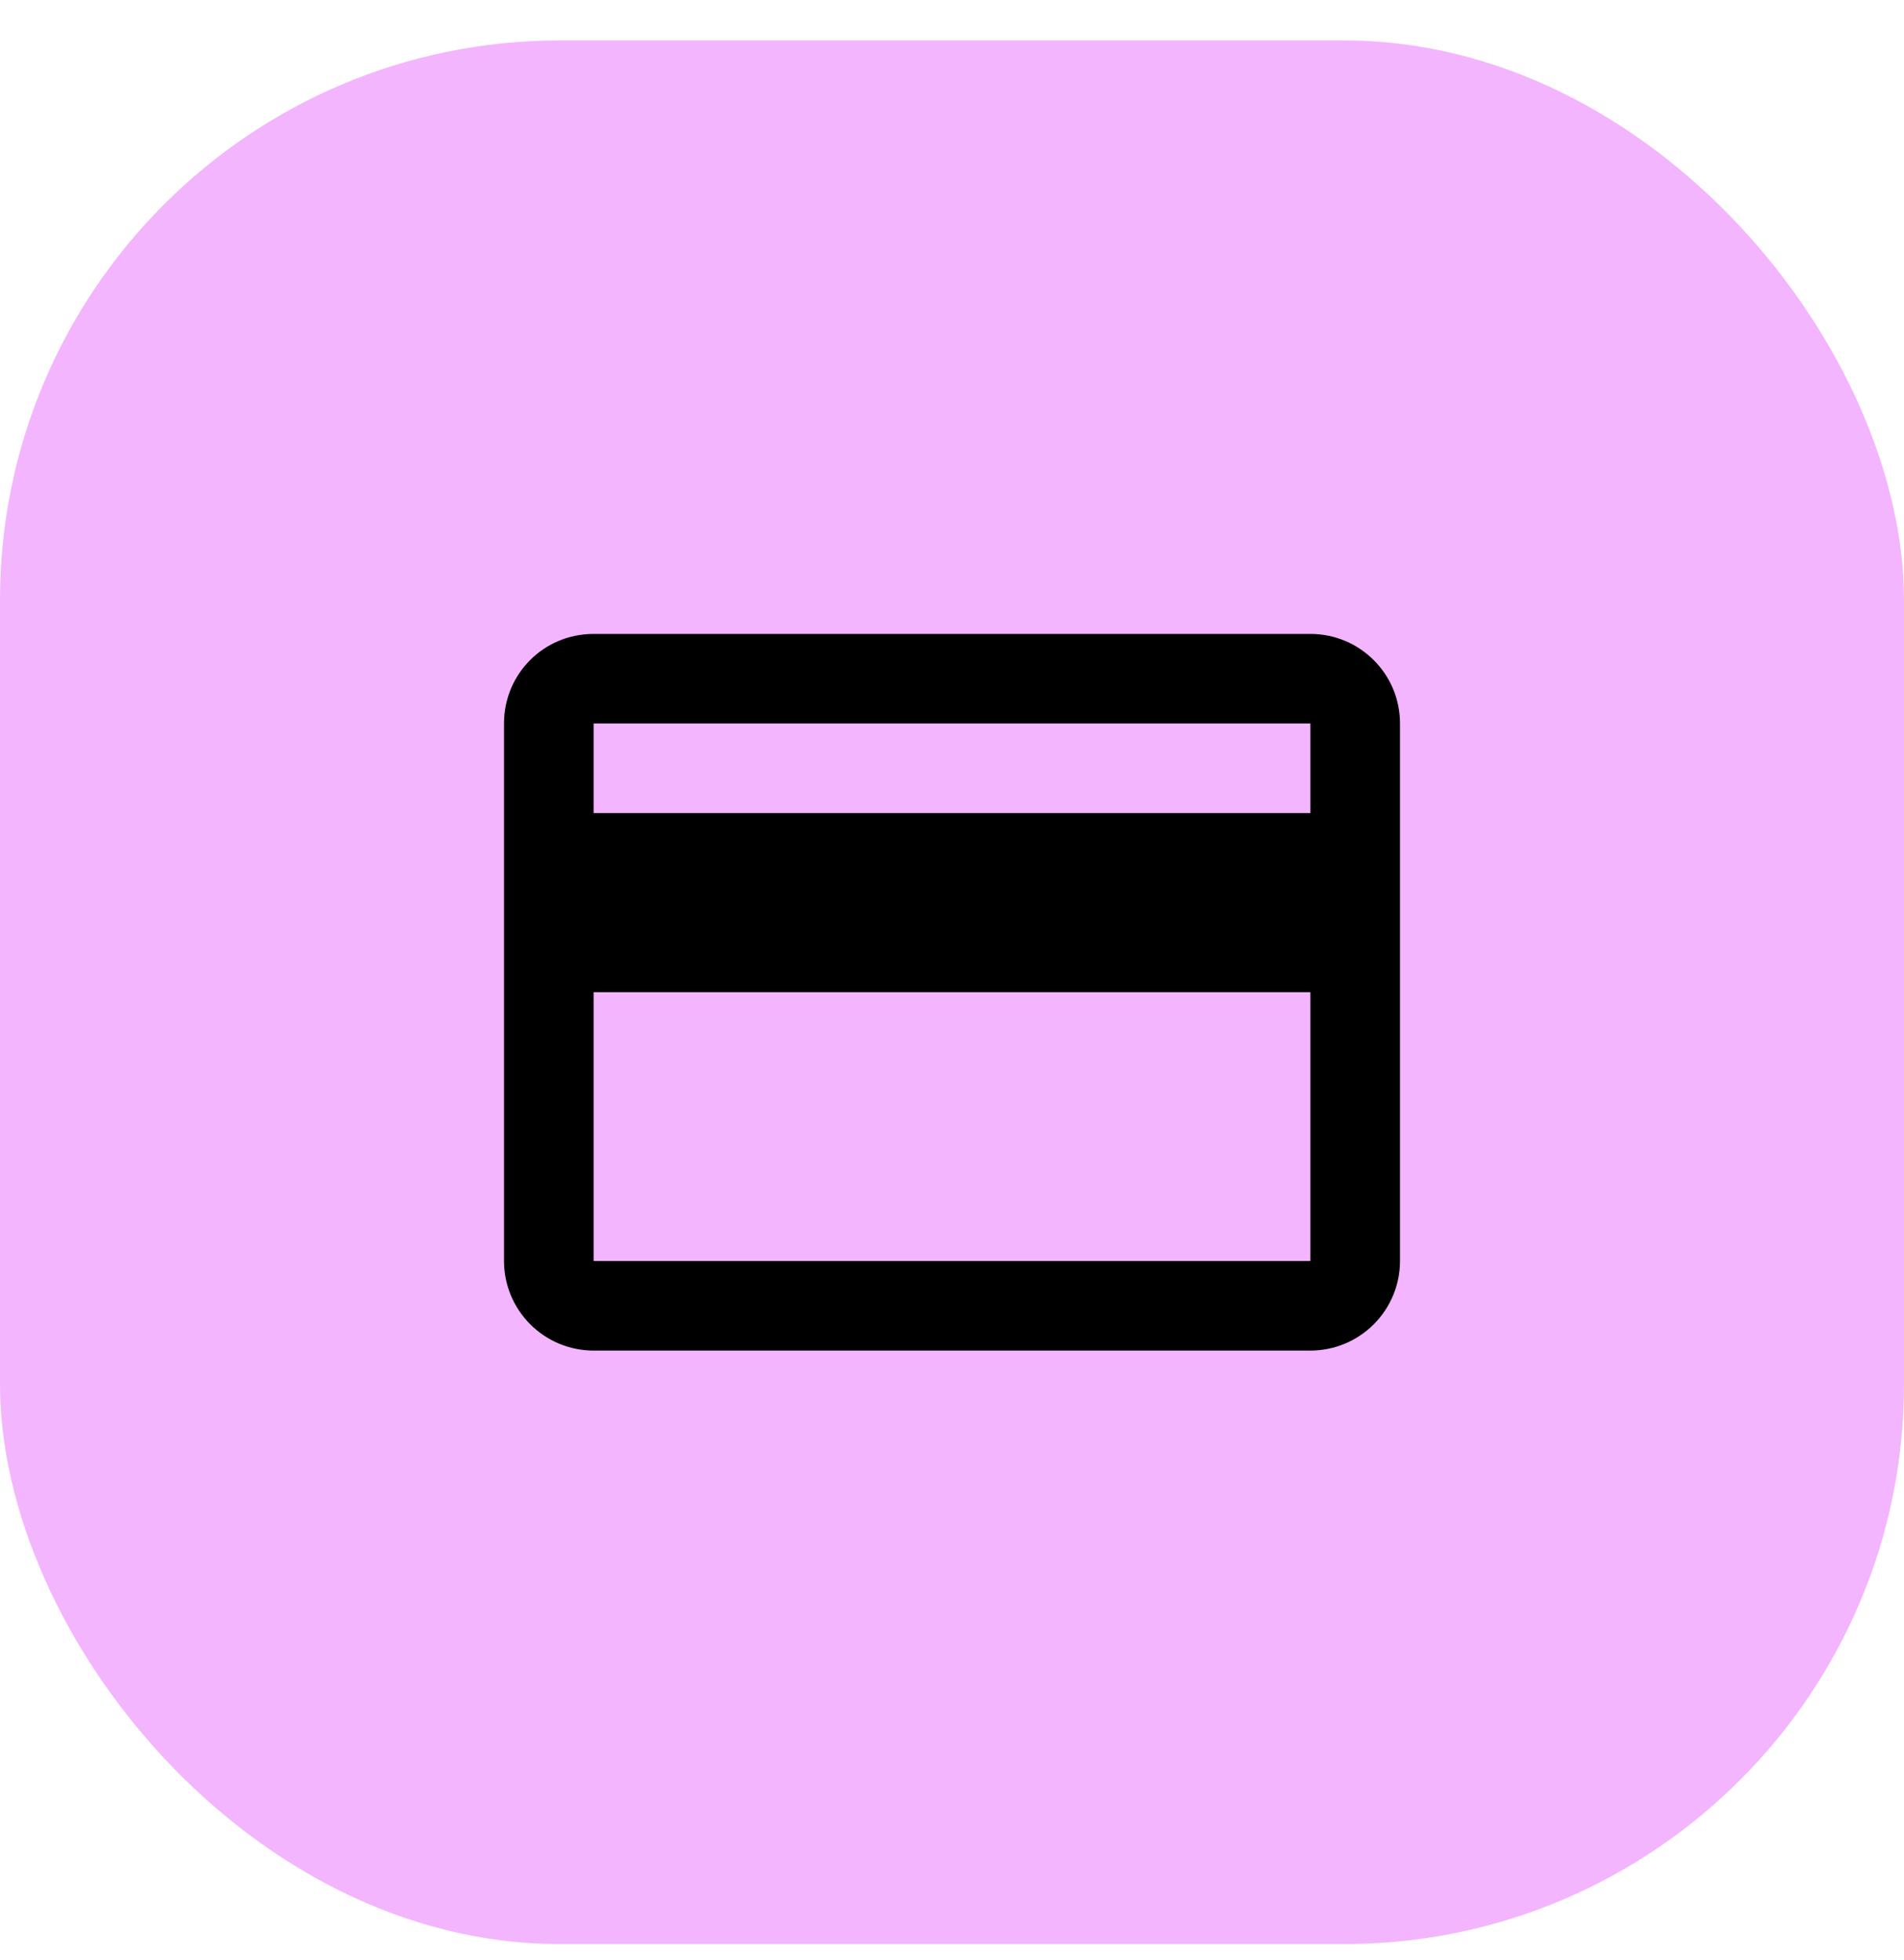
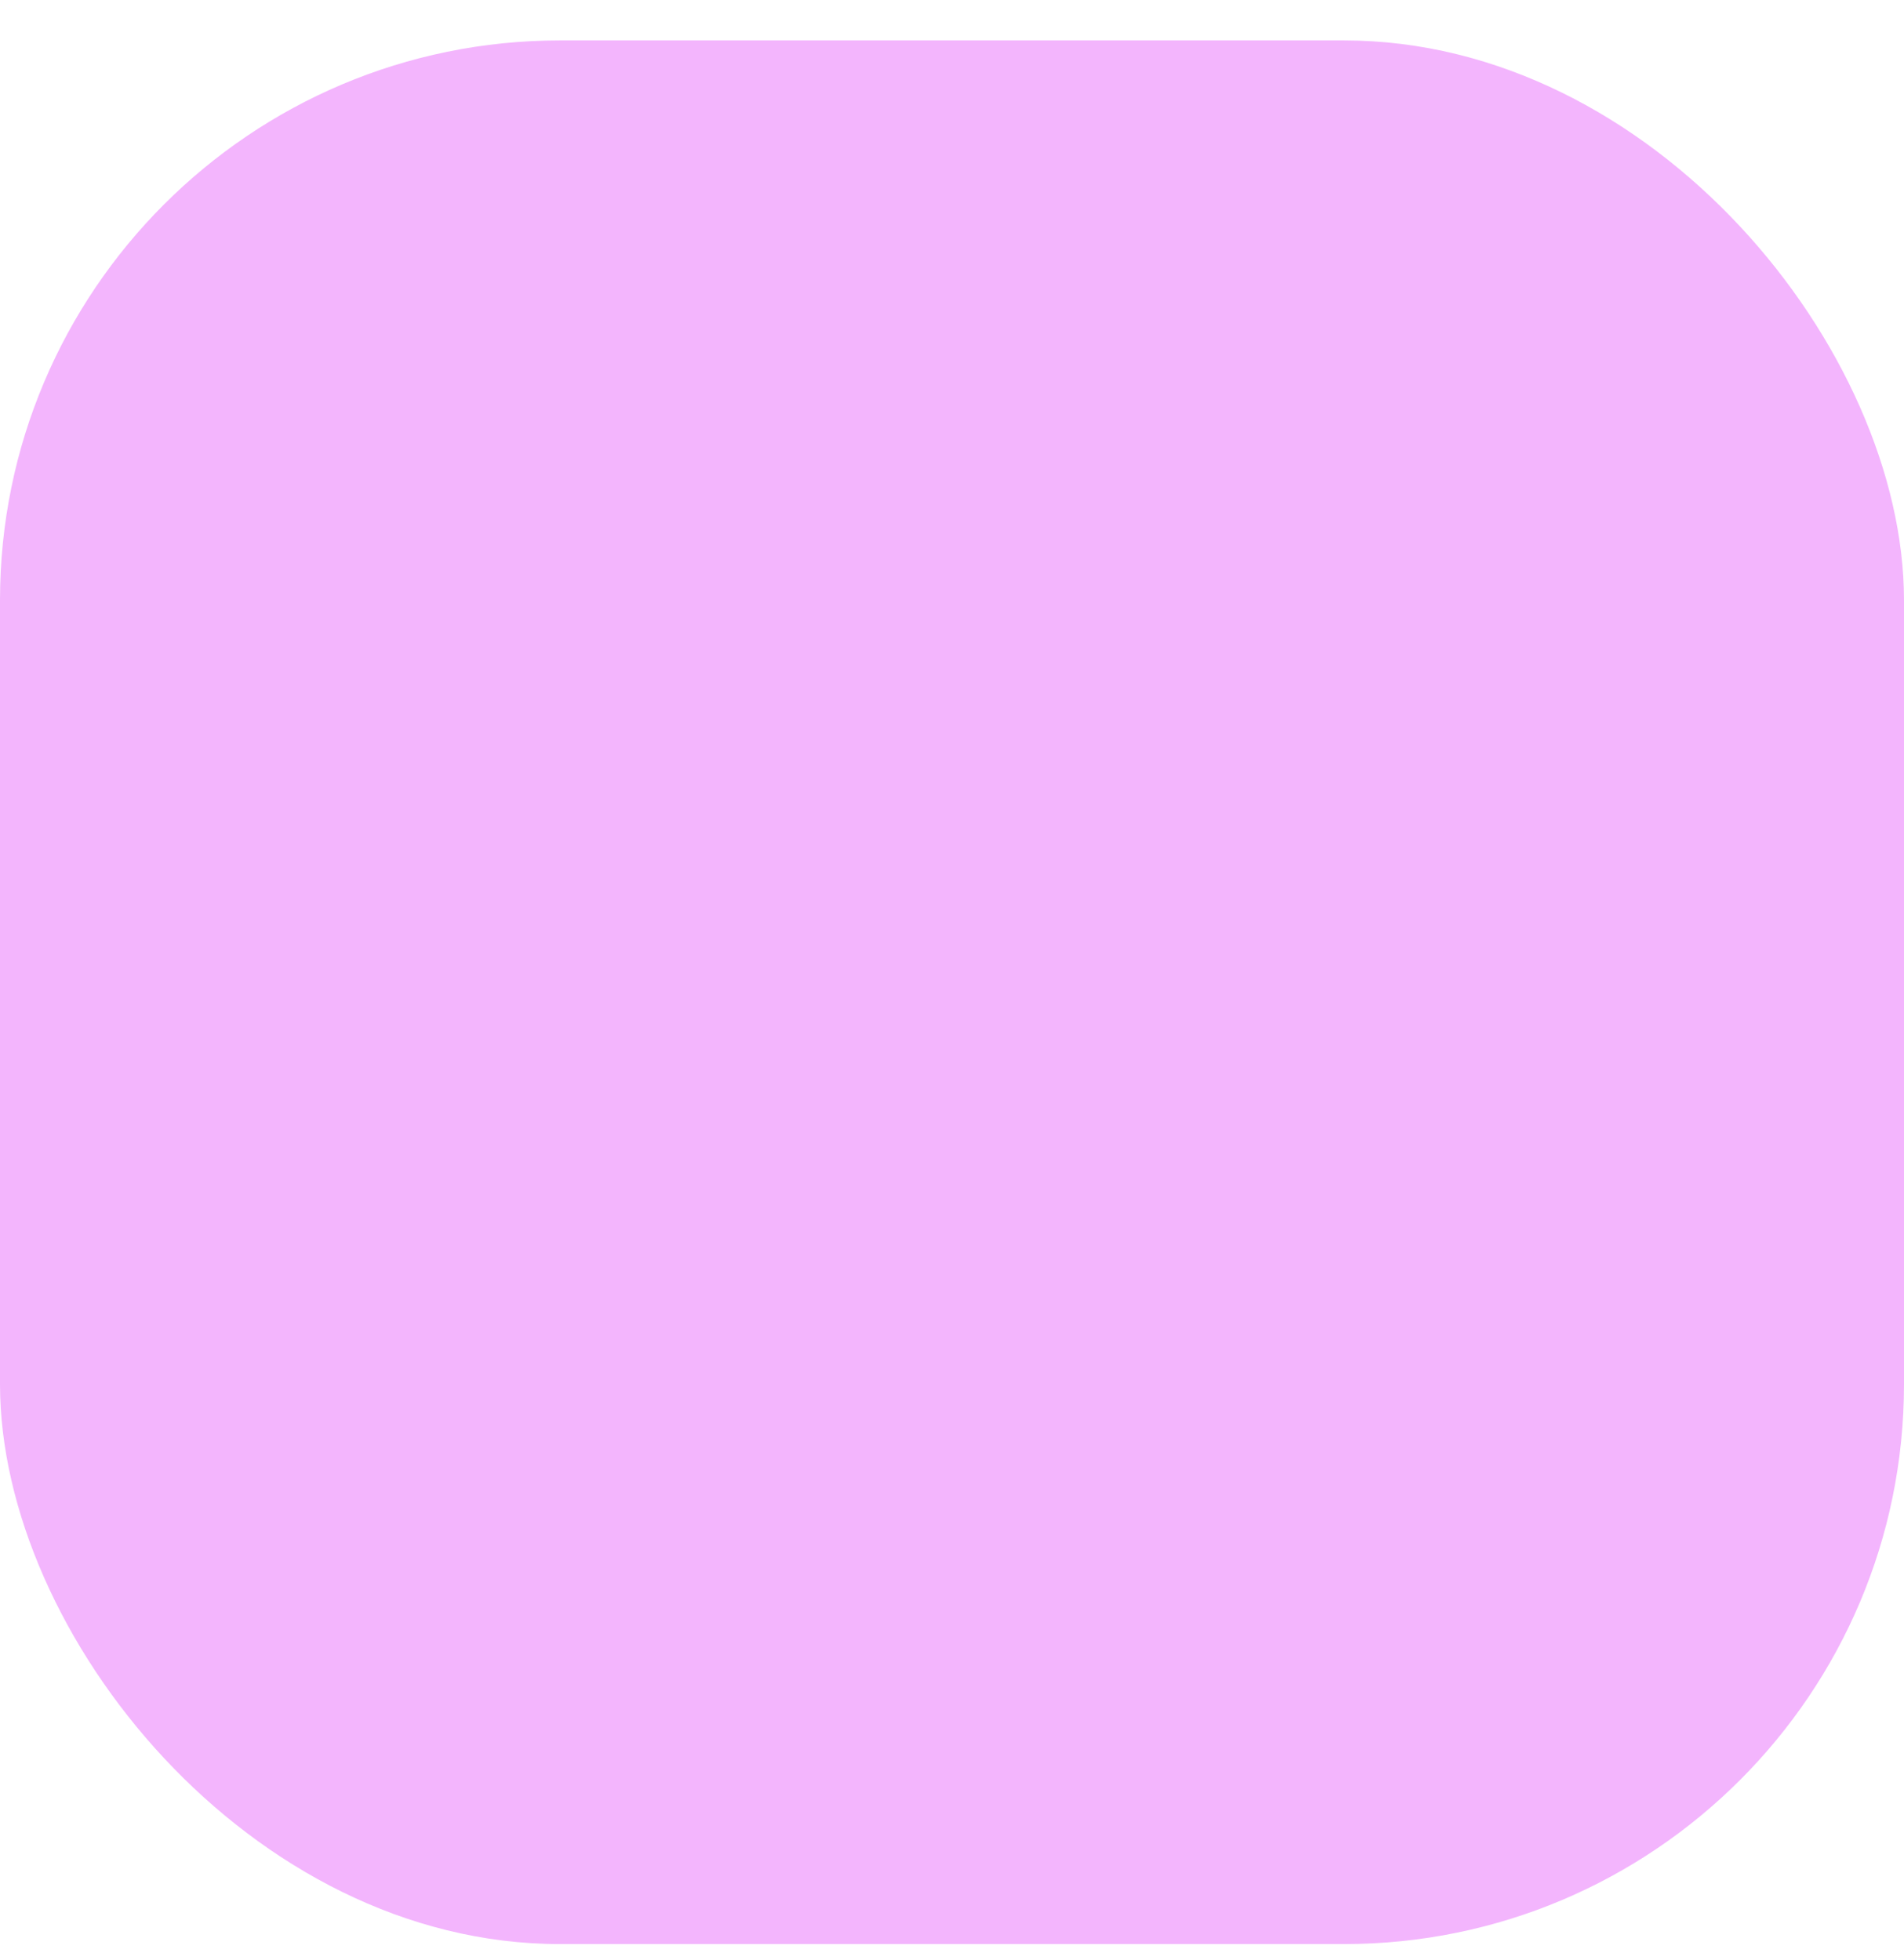
<svg xmlns="http://www.w3.org/2000/svg" width="34" height="35" viewBox="0 0 34 35" fill="none">
  <rect y="0.722" width="34" height="34" rx="10" fill="#F3B5FD" />
-   <path d="M23.4 14.522H10.6V12.922H23.4V14.522ZM23.4 22.522H10.6V17.722H23.4V22.522ZM23.4 11.322H10.6C9.712 11.322 9 12.034 9 12.922V22.522C9 22.946 9.169 23.353 9.469 23.653C9.769 23.953 10.176 24.122 10.6 24.122H23.4C23.824 24.122 24.231 23.953 24.531 23.653C24.831 23.353 25 22.946 25 22.522V12.922C25 12.034 24.28 11.322 23.4 11.322Z" fill="black" />
</svg>